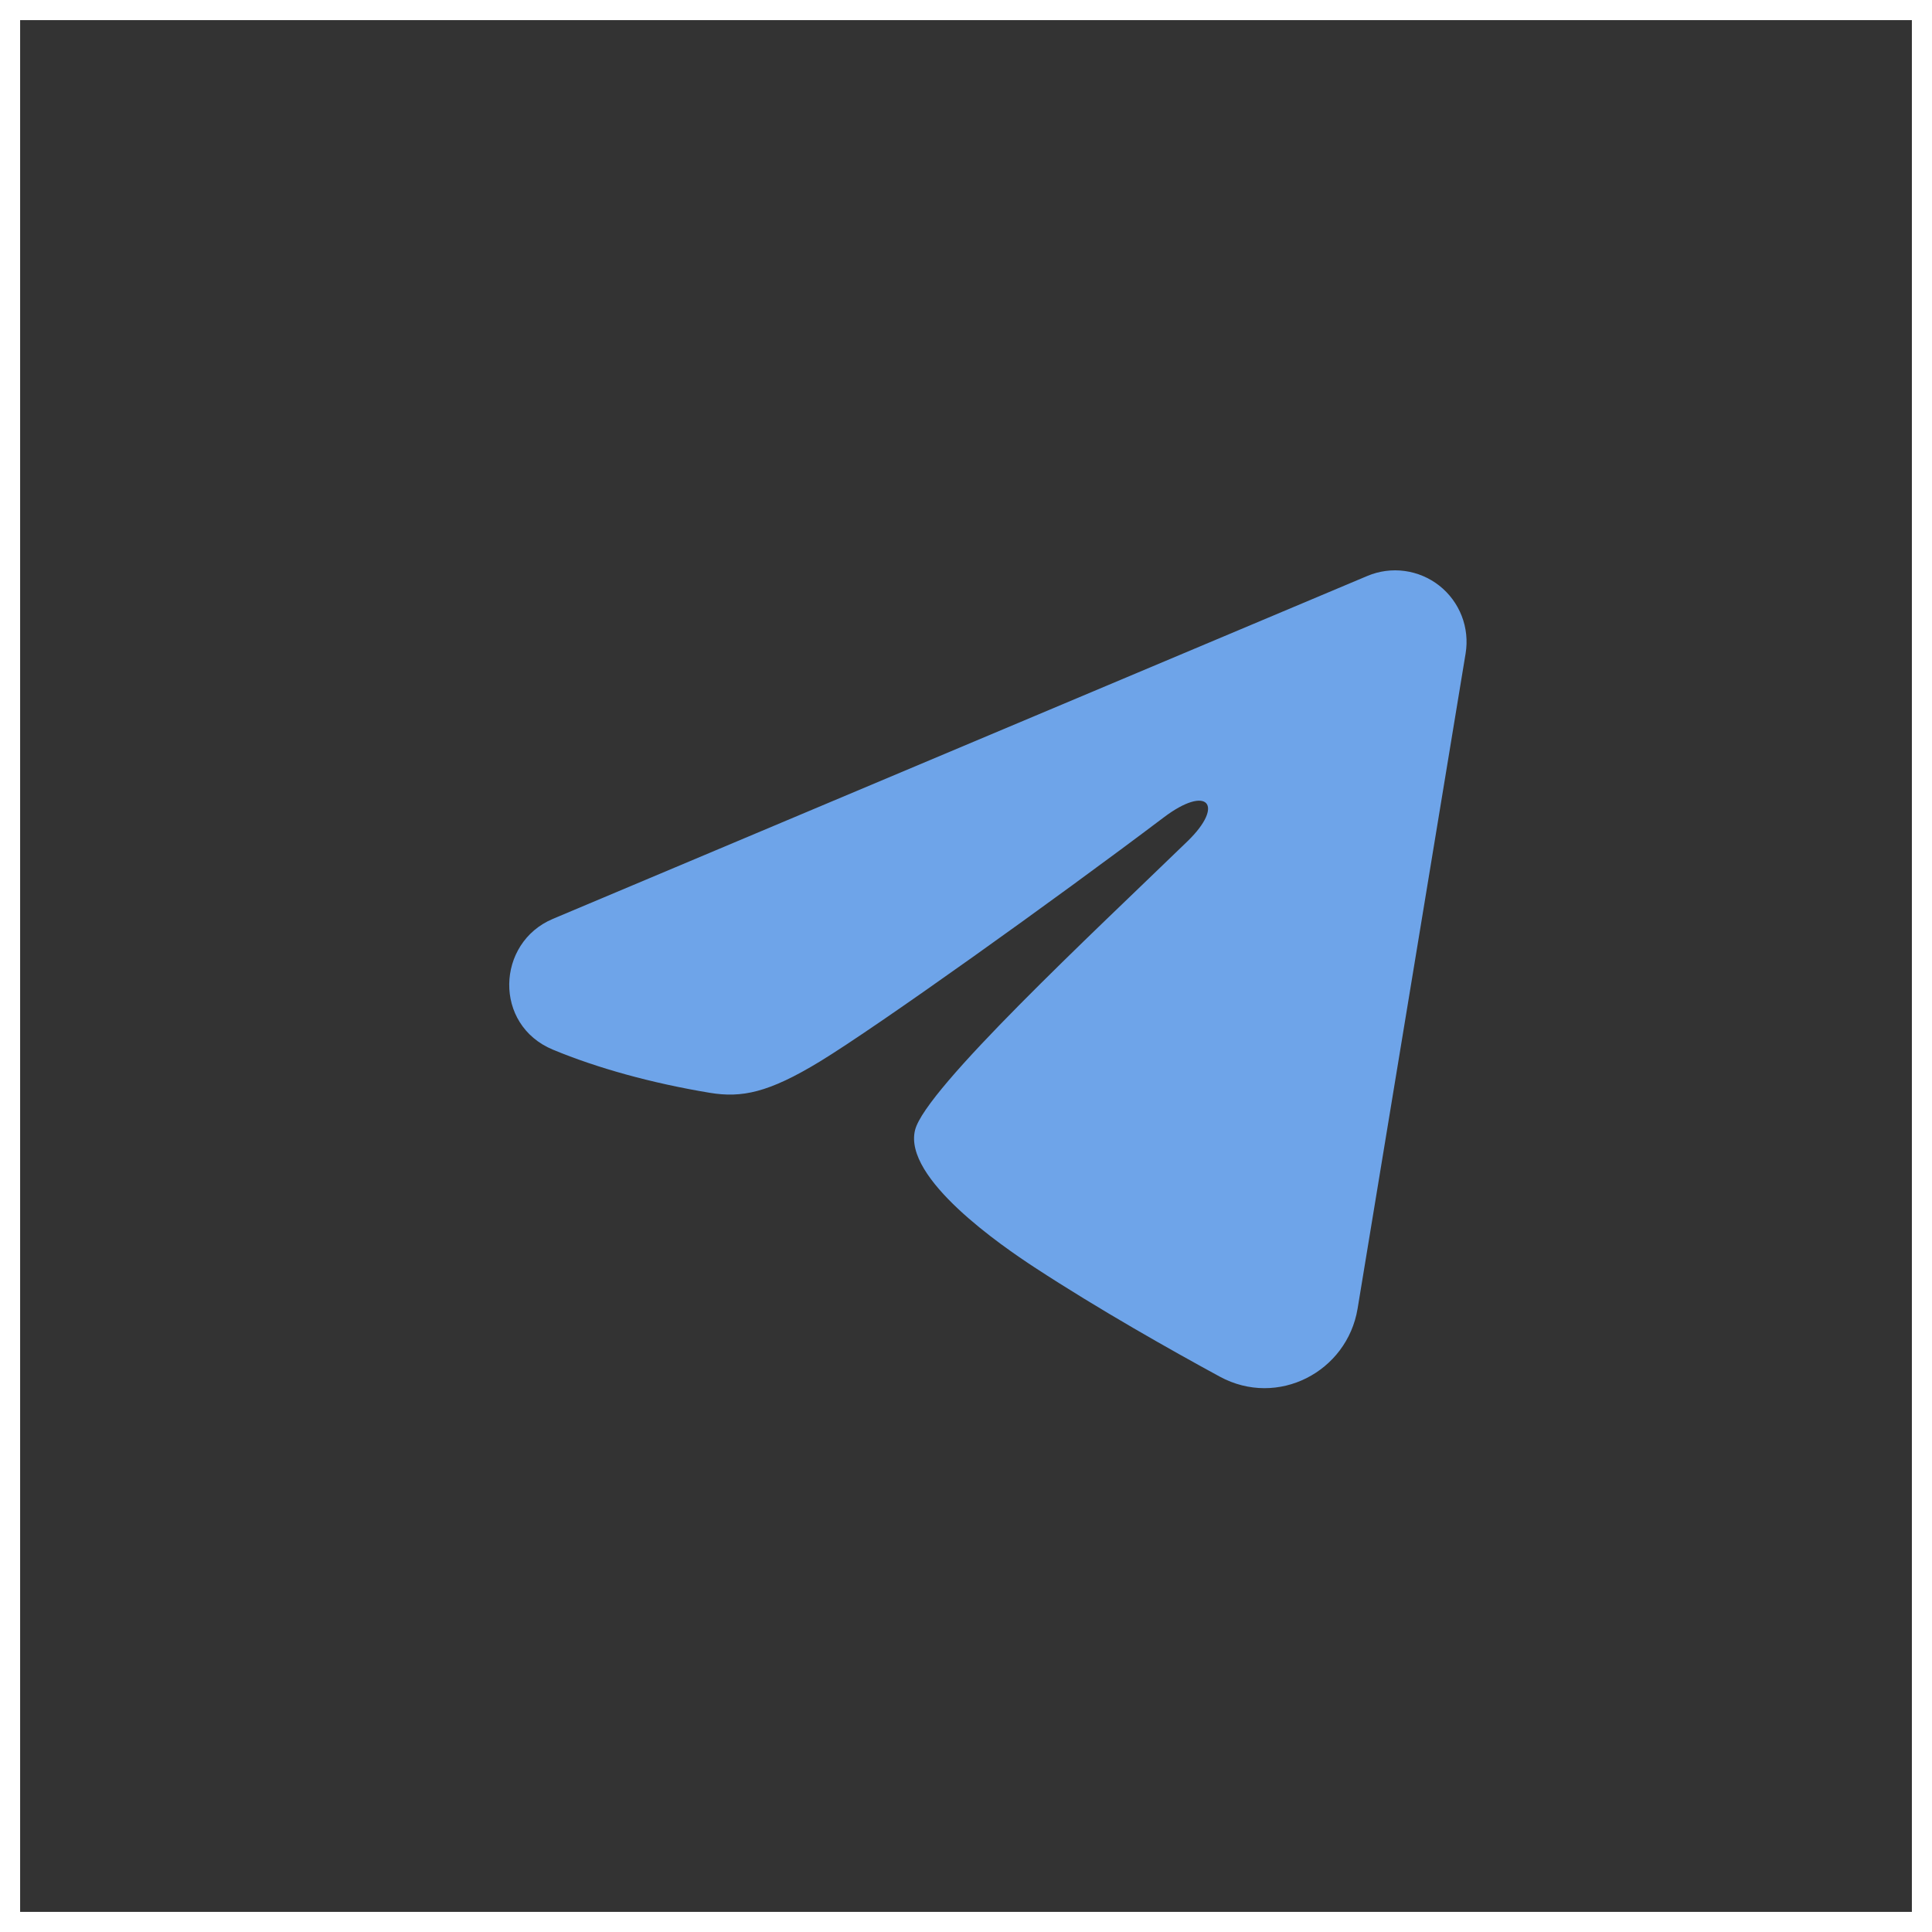
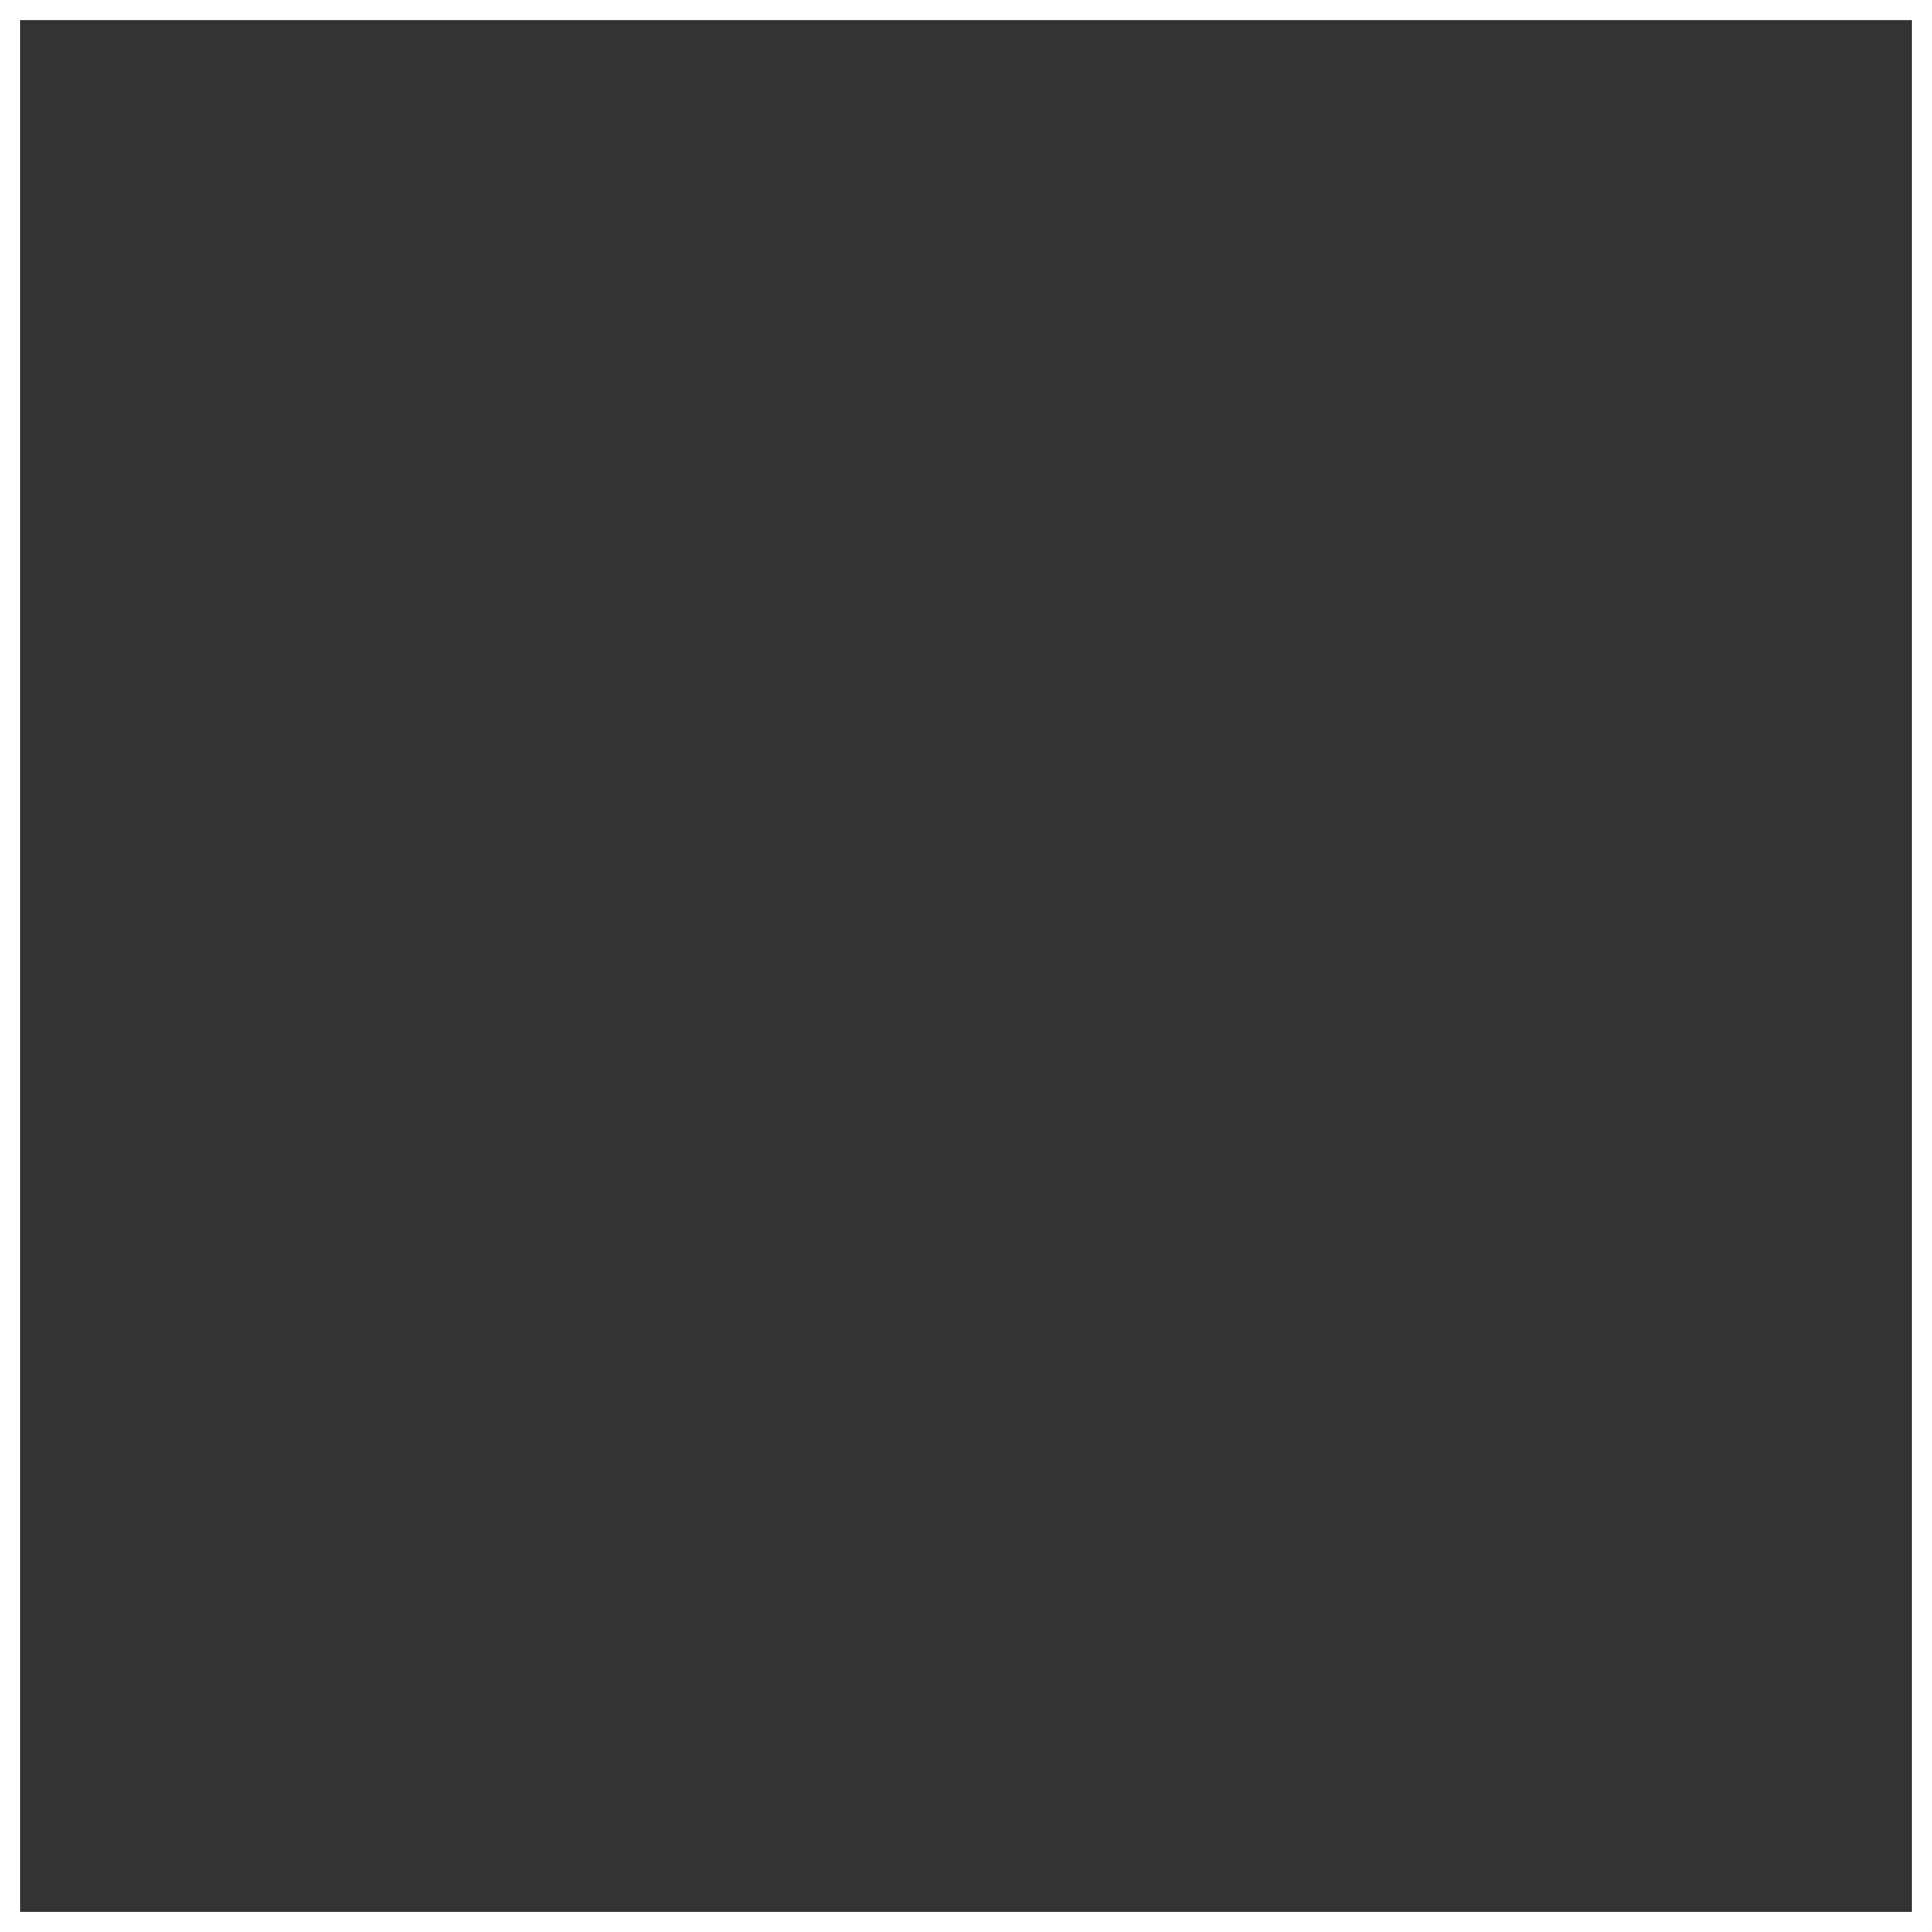
<svg xmlns="http://www.w3.org/2000/svg" width="48" height="48" viewBox="0 0 48 48" fill="none">
  <rect x="0" y="0" width="48" height="48" fill="#333333" stroke="none" />
  <rect x="0.25" y="0.25" width="47.5" height="47.5" stroke="white" stroke-width="0.5" />
-   <path fill-rule="evenodd" clip-rule="evenodd" d="M33.972 14.309C34.265 14.186 34.585 14.143 34.899 14.186C35.214 14.229 35.511 14.355 35.76 14.551C36.009 14.748 36.201 15.007 36.316 15.303C36.431 15.599 36.464 15.92 36.413 16.233L33.729 32.513C33.468 34.083 31.745 34.984 30.305 34.202C29.1 33.547 27.311 32.539 25.702 31.487C24.897 30.96 22.432 29.274 22.735 28.074C22.995 27.048 27.137 23.193 29.504 20.9C30.433 20 30.009 19.48 28.912 20.309C26.188 22.366 21.814 25.493 20.368 26.374C19.092 27.15 18.427 27.282 17.632 27.15C16.181 26.909 14.836 26.535 13.738 26.079C12.254 25.464 12.326 23.423 13.736 22.829L33.972 14.309Z" fill="#6EA4E9" />
</svg>